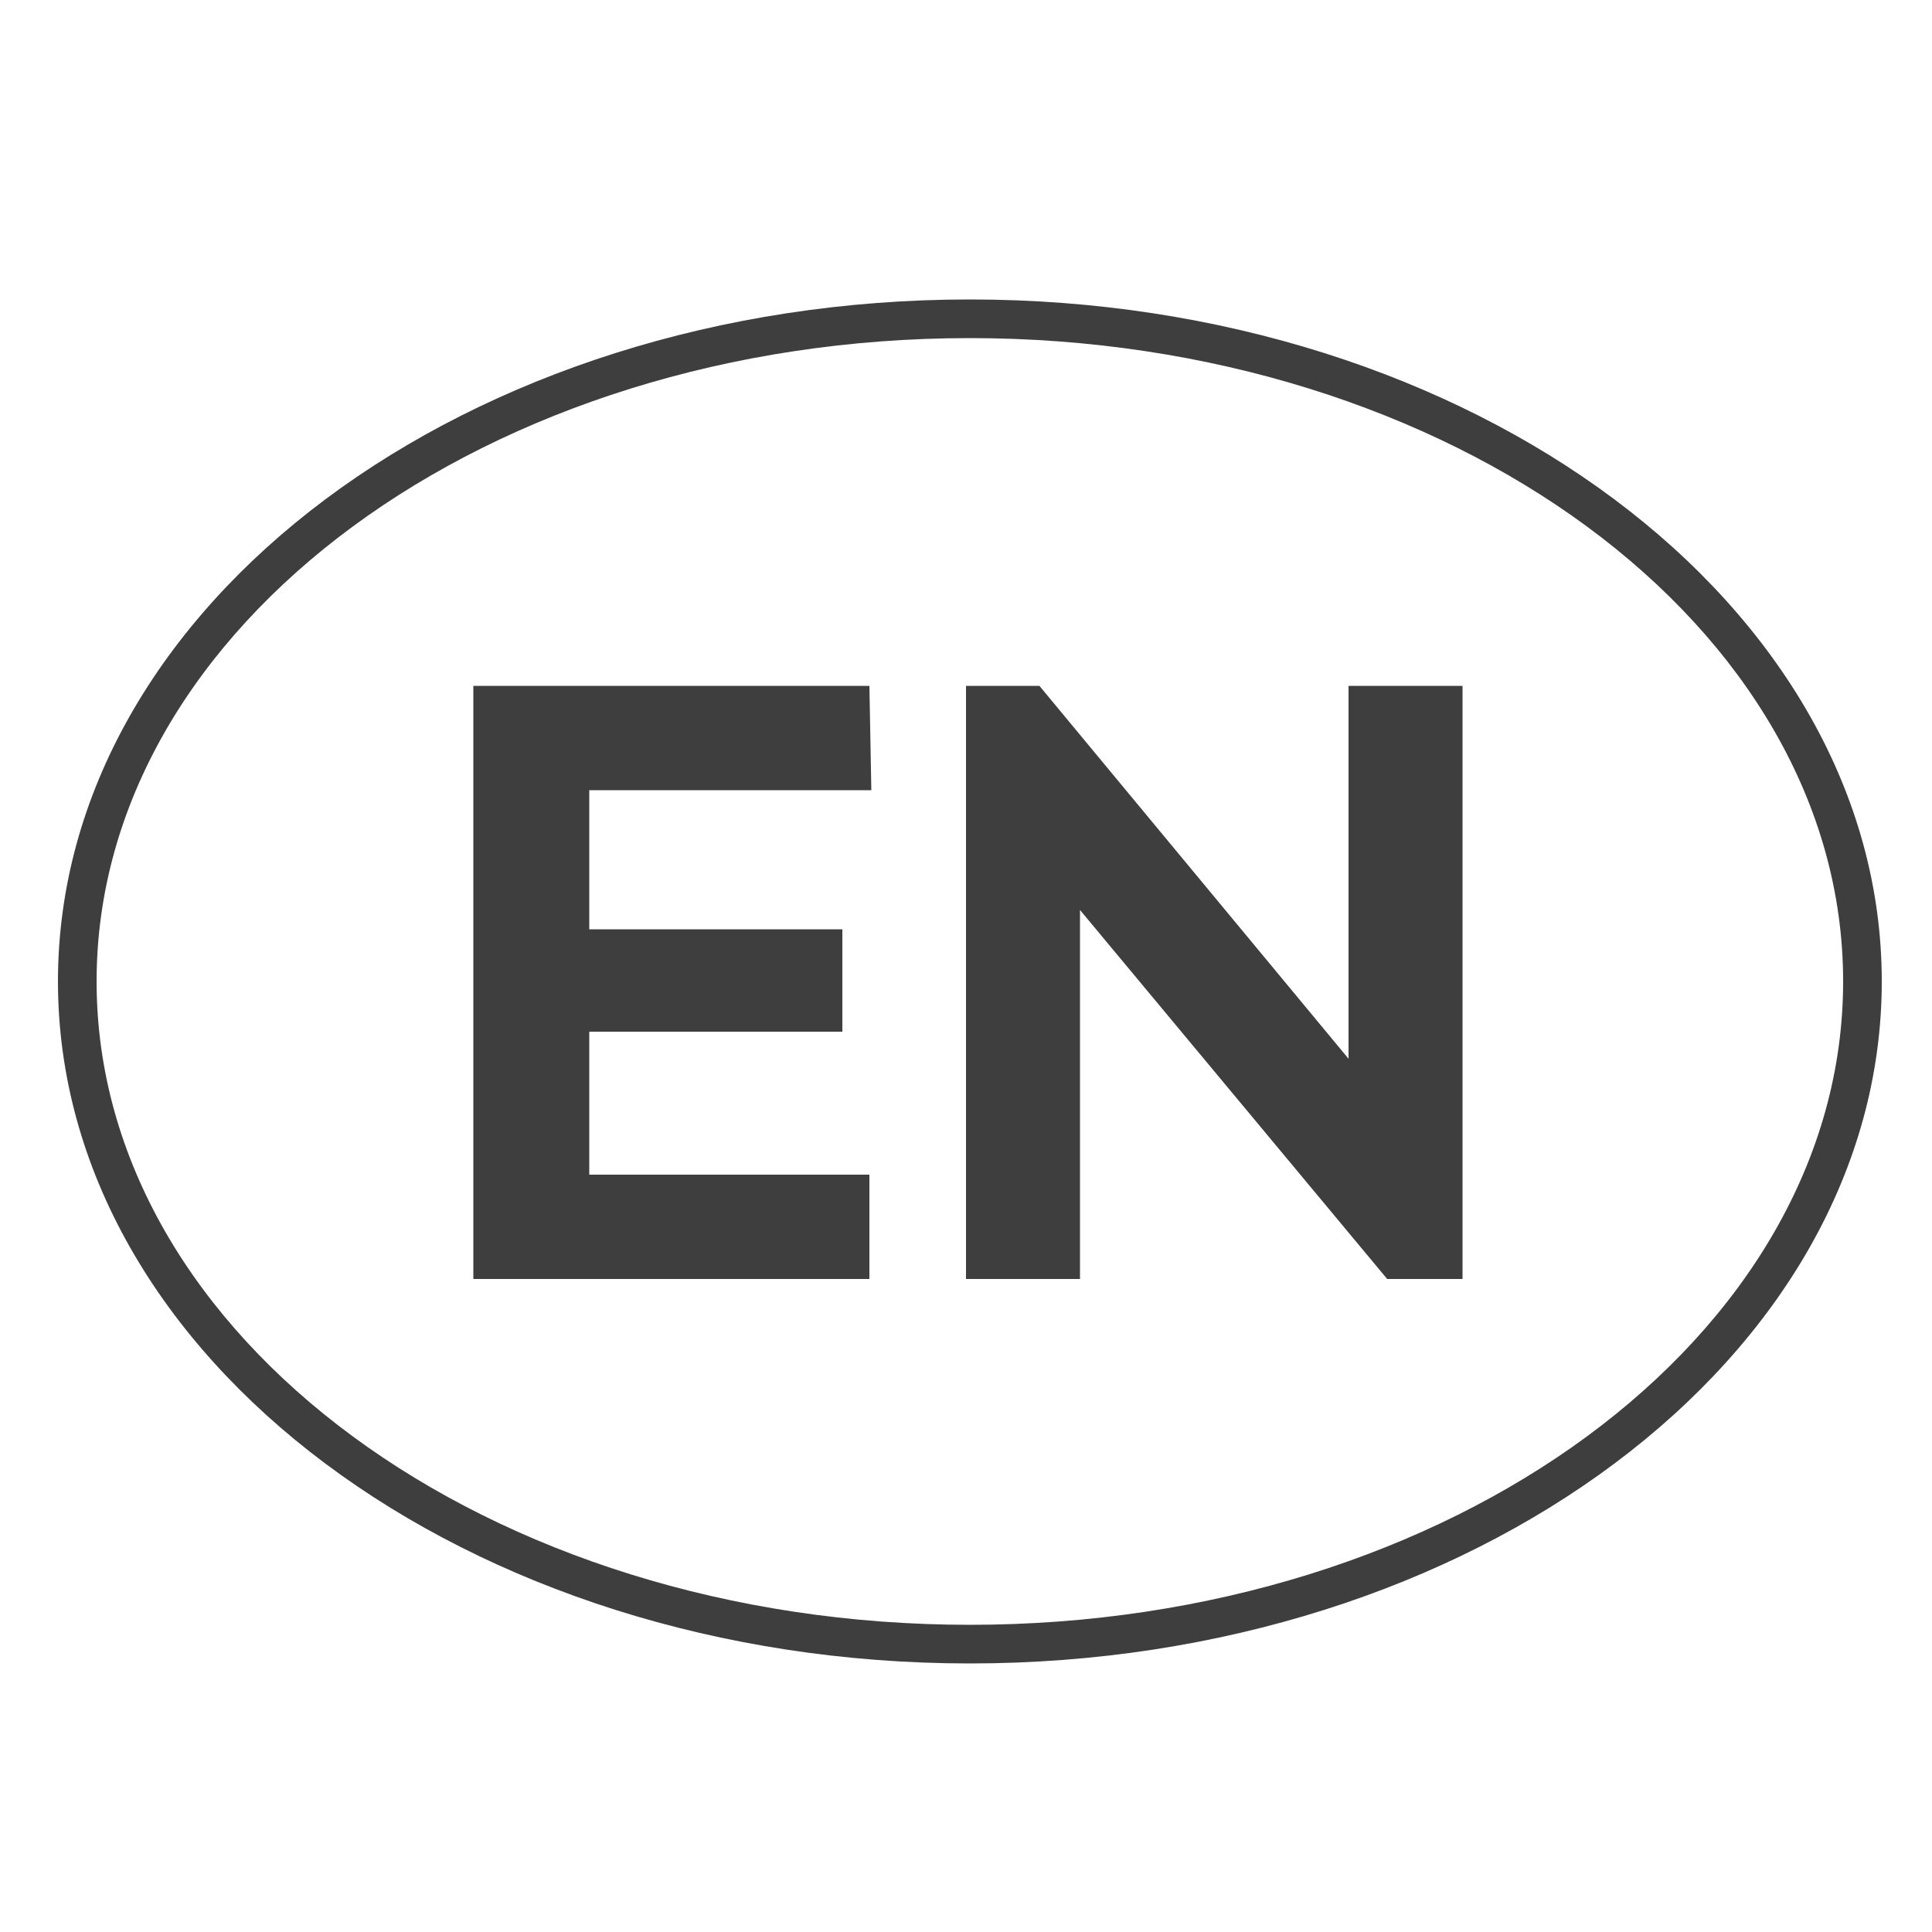
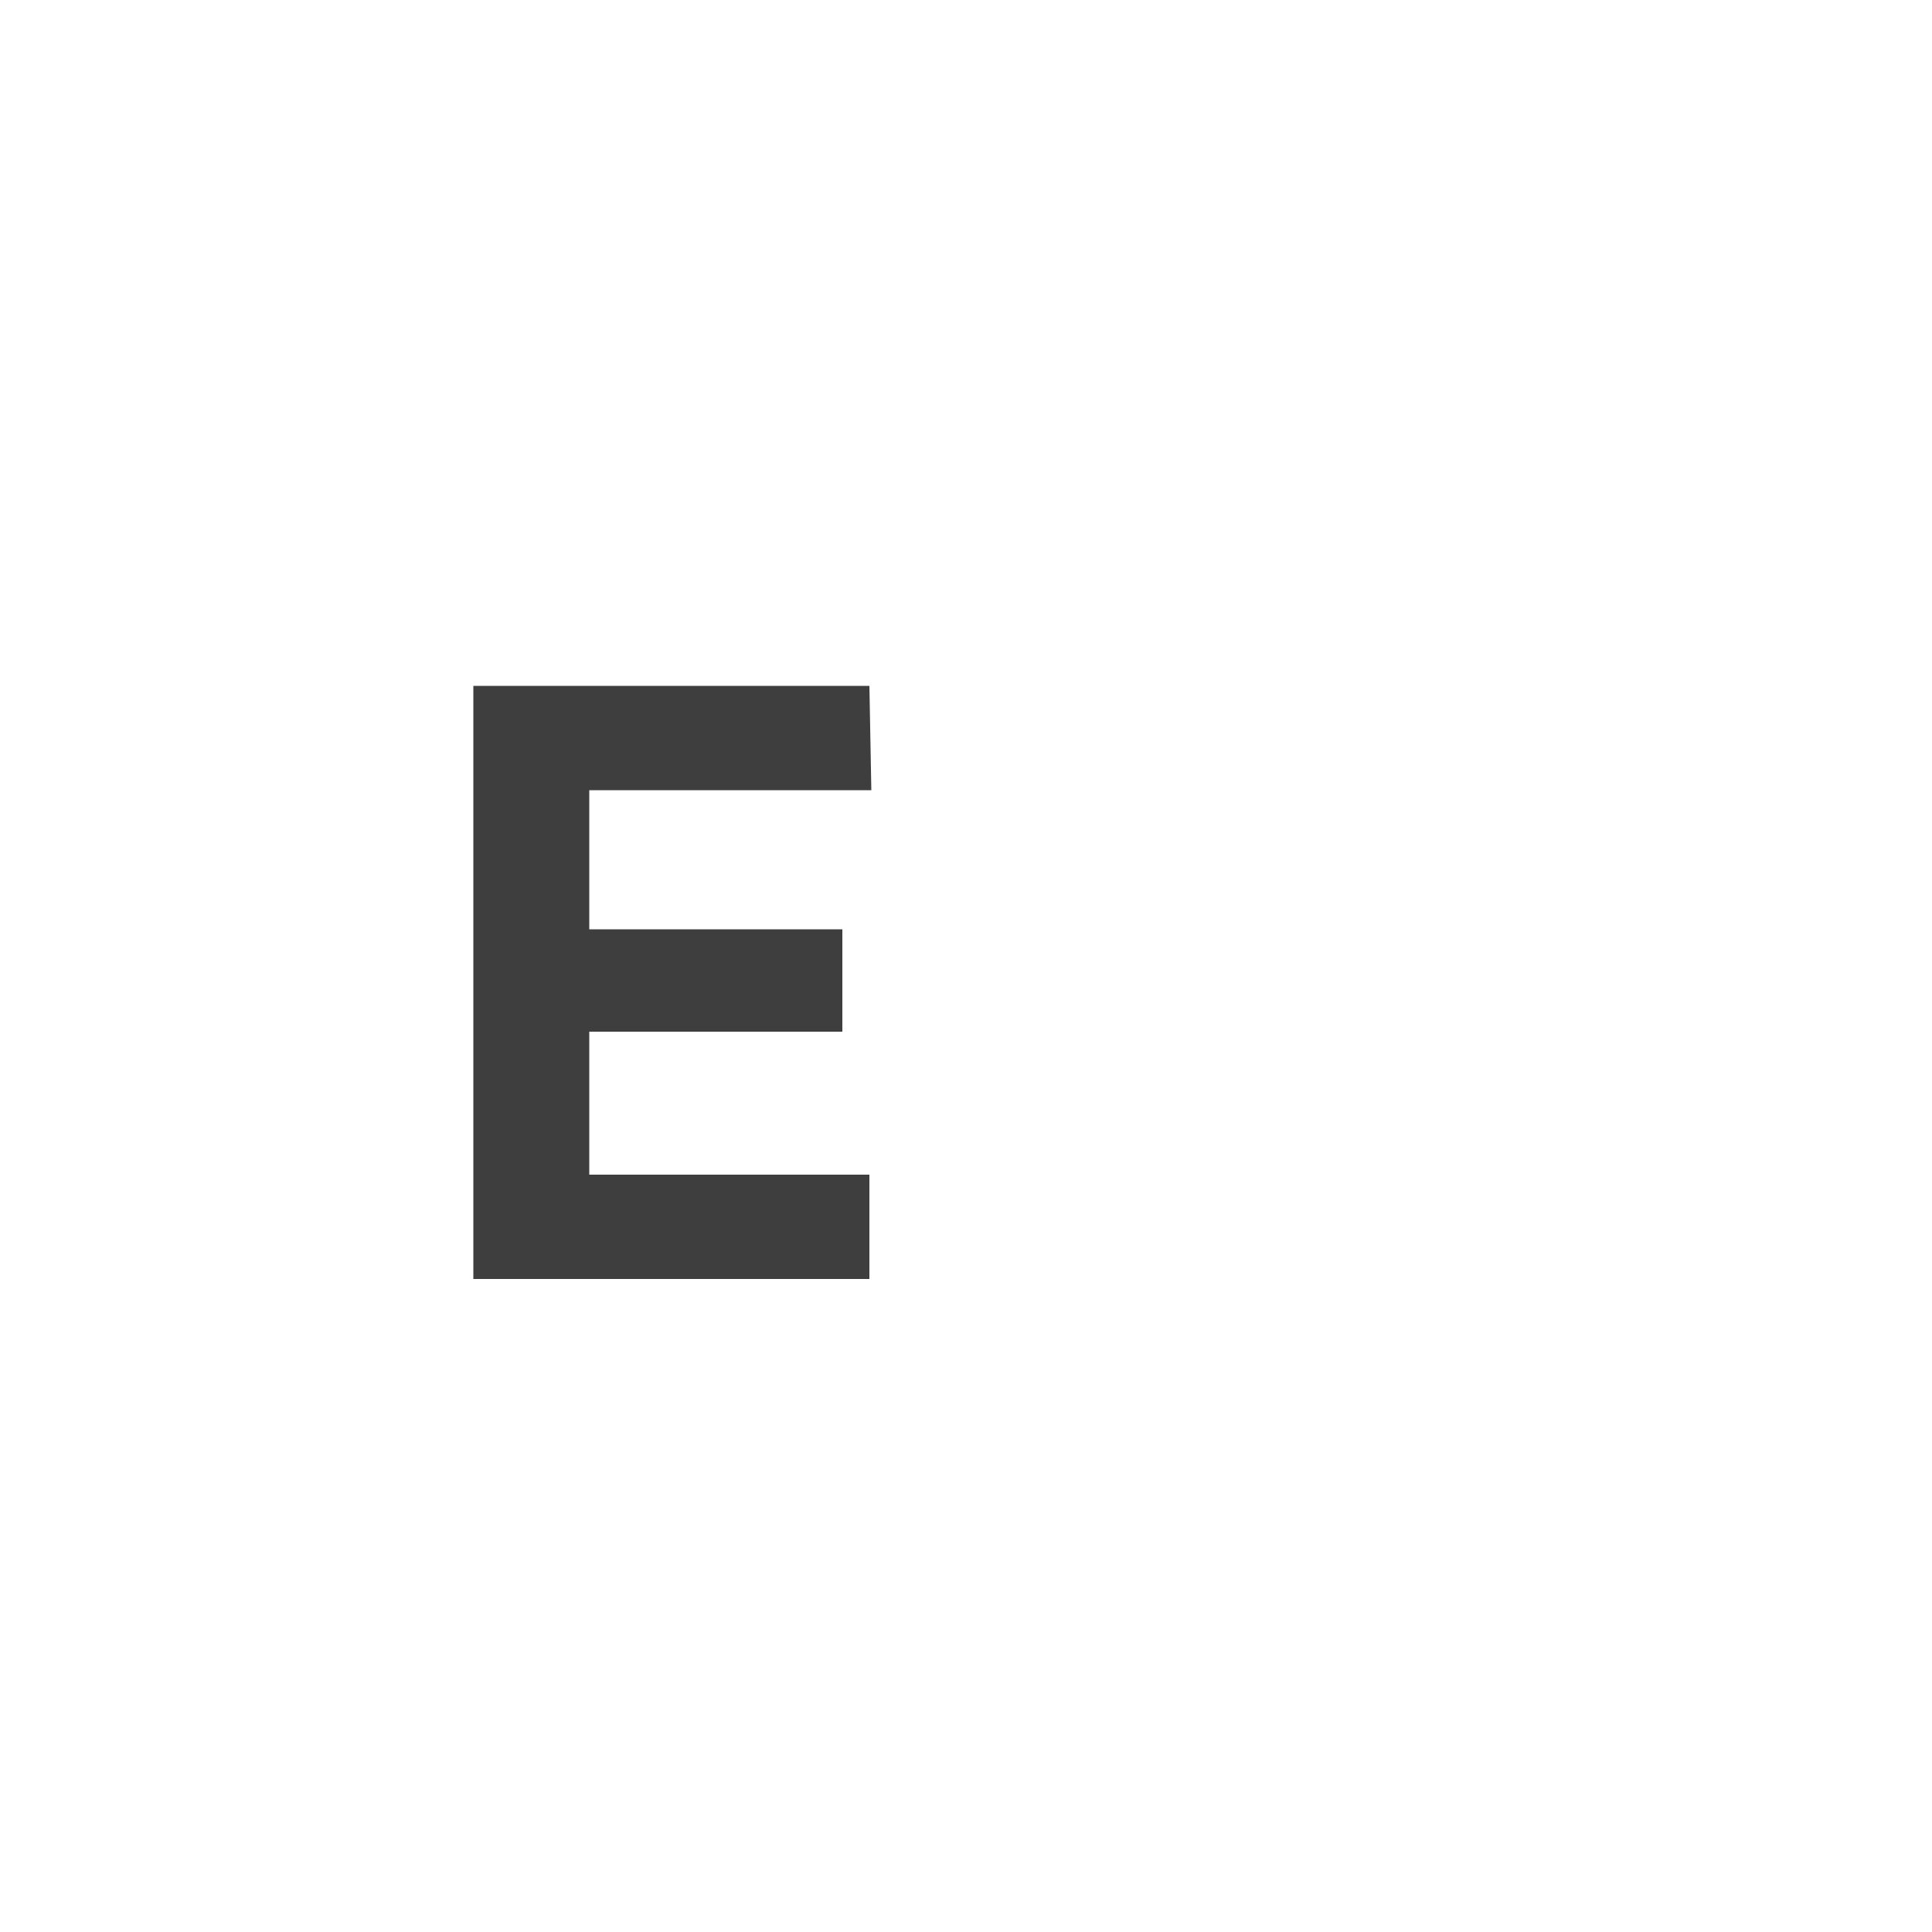
<svg xmlns="http://www.w3.org/2000/svg" version="1.1" id="Capa_1" x="0px" y="0px" viewBox="0 0 100 100" style="enable-background:new 0 0 100 100;" xml:space="preserve">
  <style type="text/css">
	.st0{fill:#3F3E3F;}
	.st1{enable-background:new    ;}
</style>
  <g>
-     <path class="st0" d="M50.2,86.1C24.2,86.1,3,70.3,3,50.8c0-19.5,21.2-35.3,47.2-35.3s47.2,15.8,47.2,35.3   C97.4,70.3,76.2,86.1,50.2,86.1z M50.2,17.5C25.3,17.5,5,32.4,5,50.8s20.3,33.3,45.2,33.3c24.9,0,45.2-14.9,45.2-33.3   S75.1,17.5,50.2,17.5z" />
-   </g>
+     </g>
  <g class="st1">
    <g>
      <path class="st0" d="M45.1,40.9H30.5v7.2h13.1v5.3H30.5v7.4H45v5.4H24.5V35.5H45L45.1,40.9L45.1,40.9z" />
    </g>
    <g>
-       <path class="st0" d="M50,66.2V35.5h3.8l16,19.3V35.5h5.9v30.7h-3.9L55.9,47.1v19.1H50z" />
-     </g>
+       </g>
  </g>
</svg>